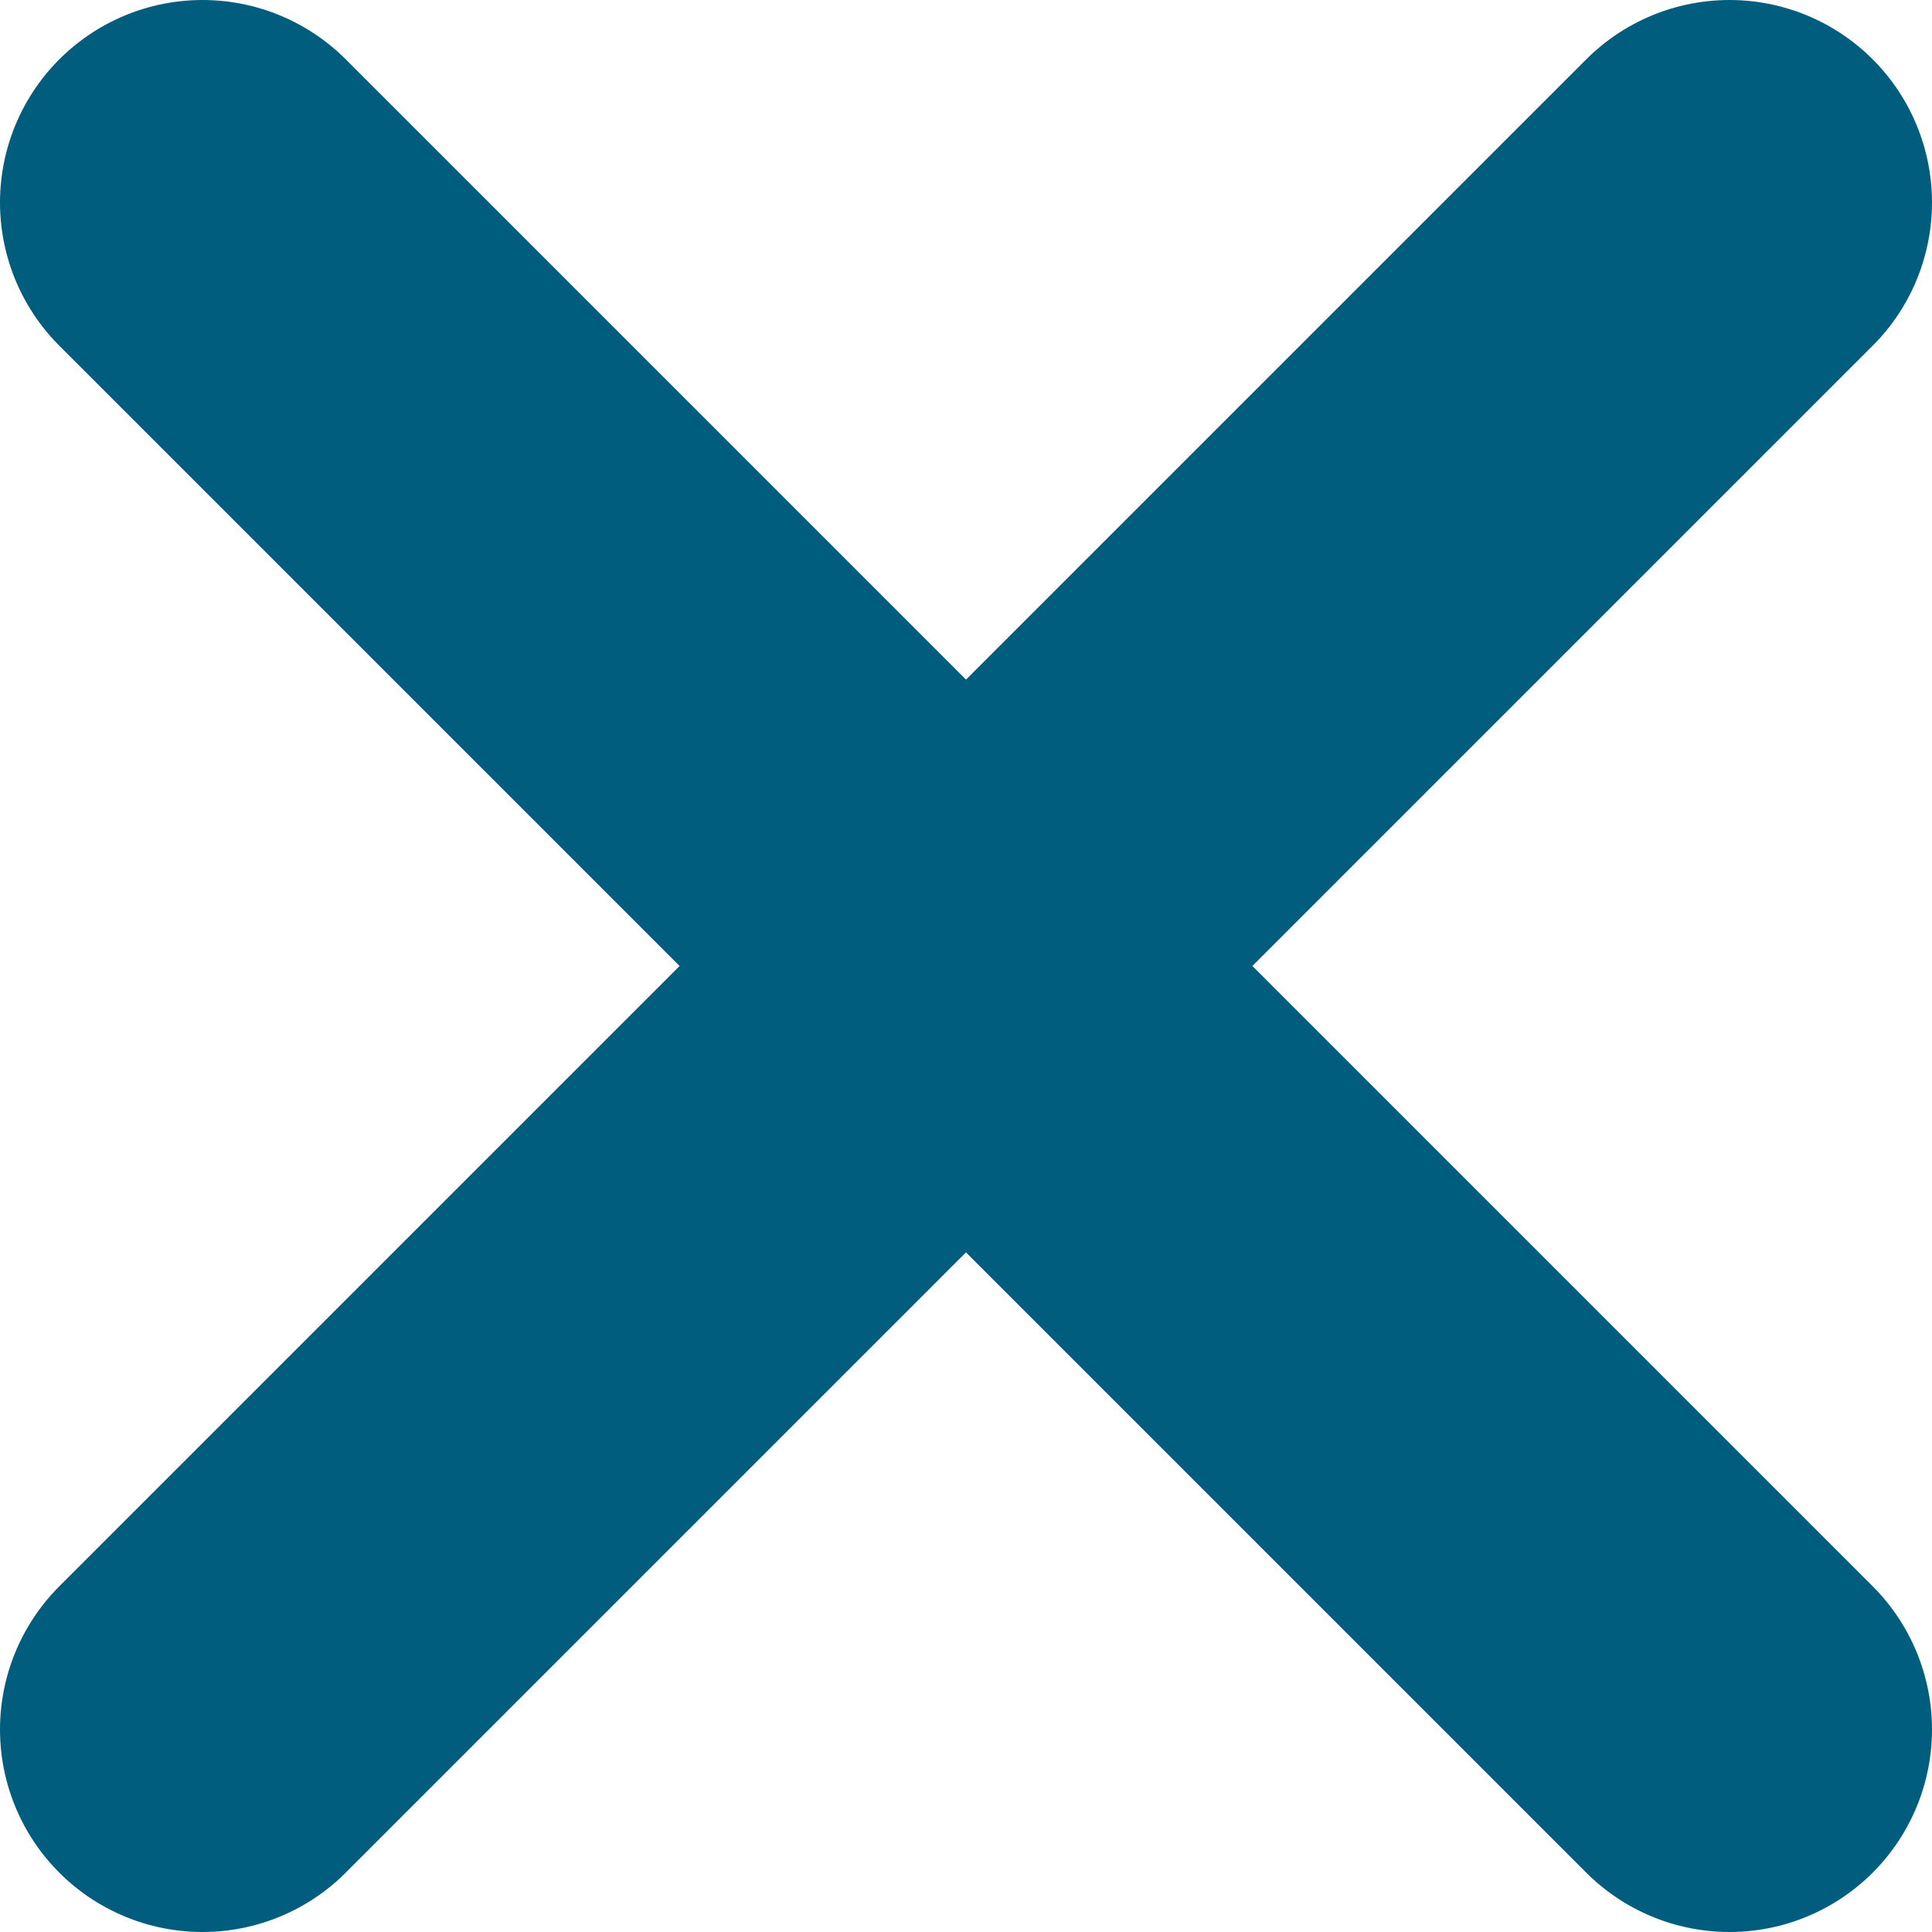
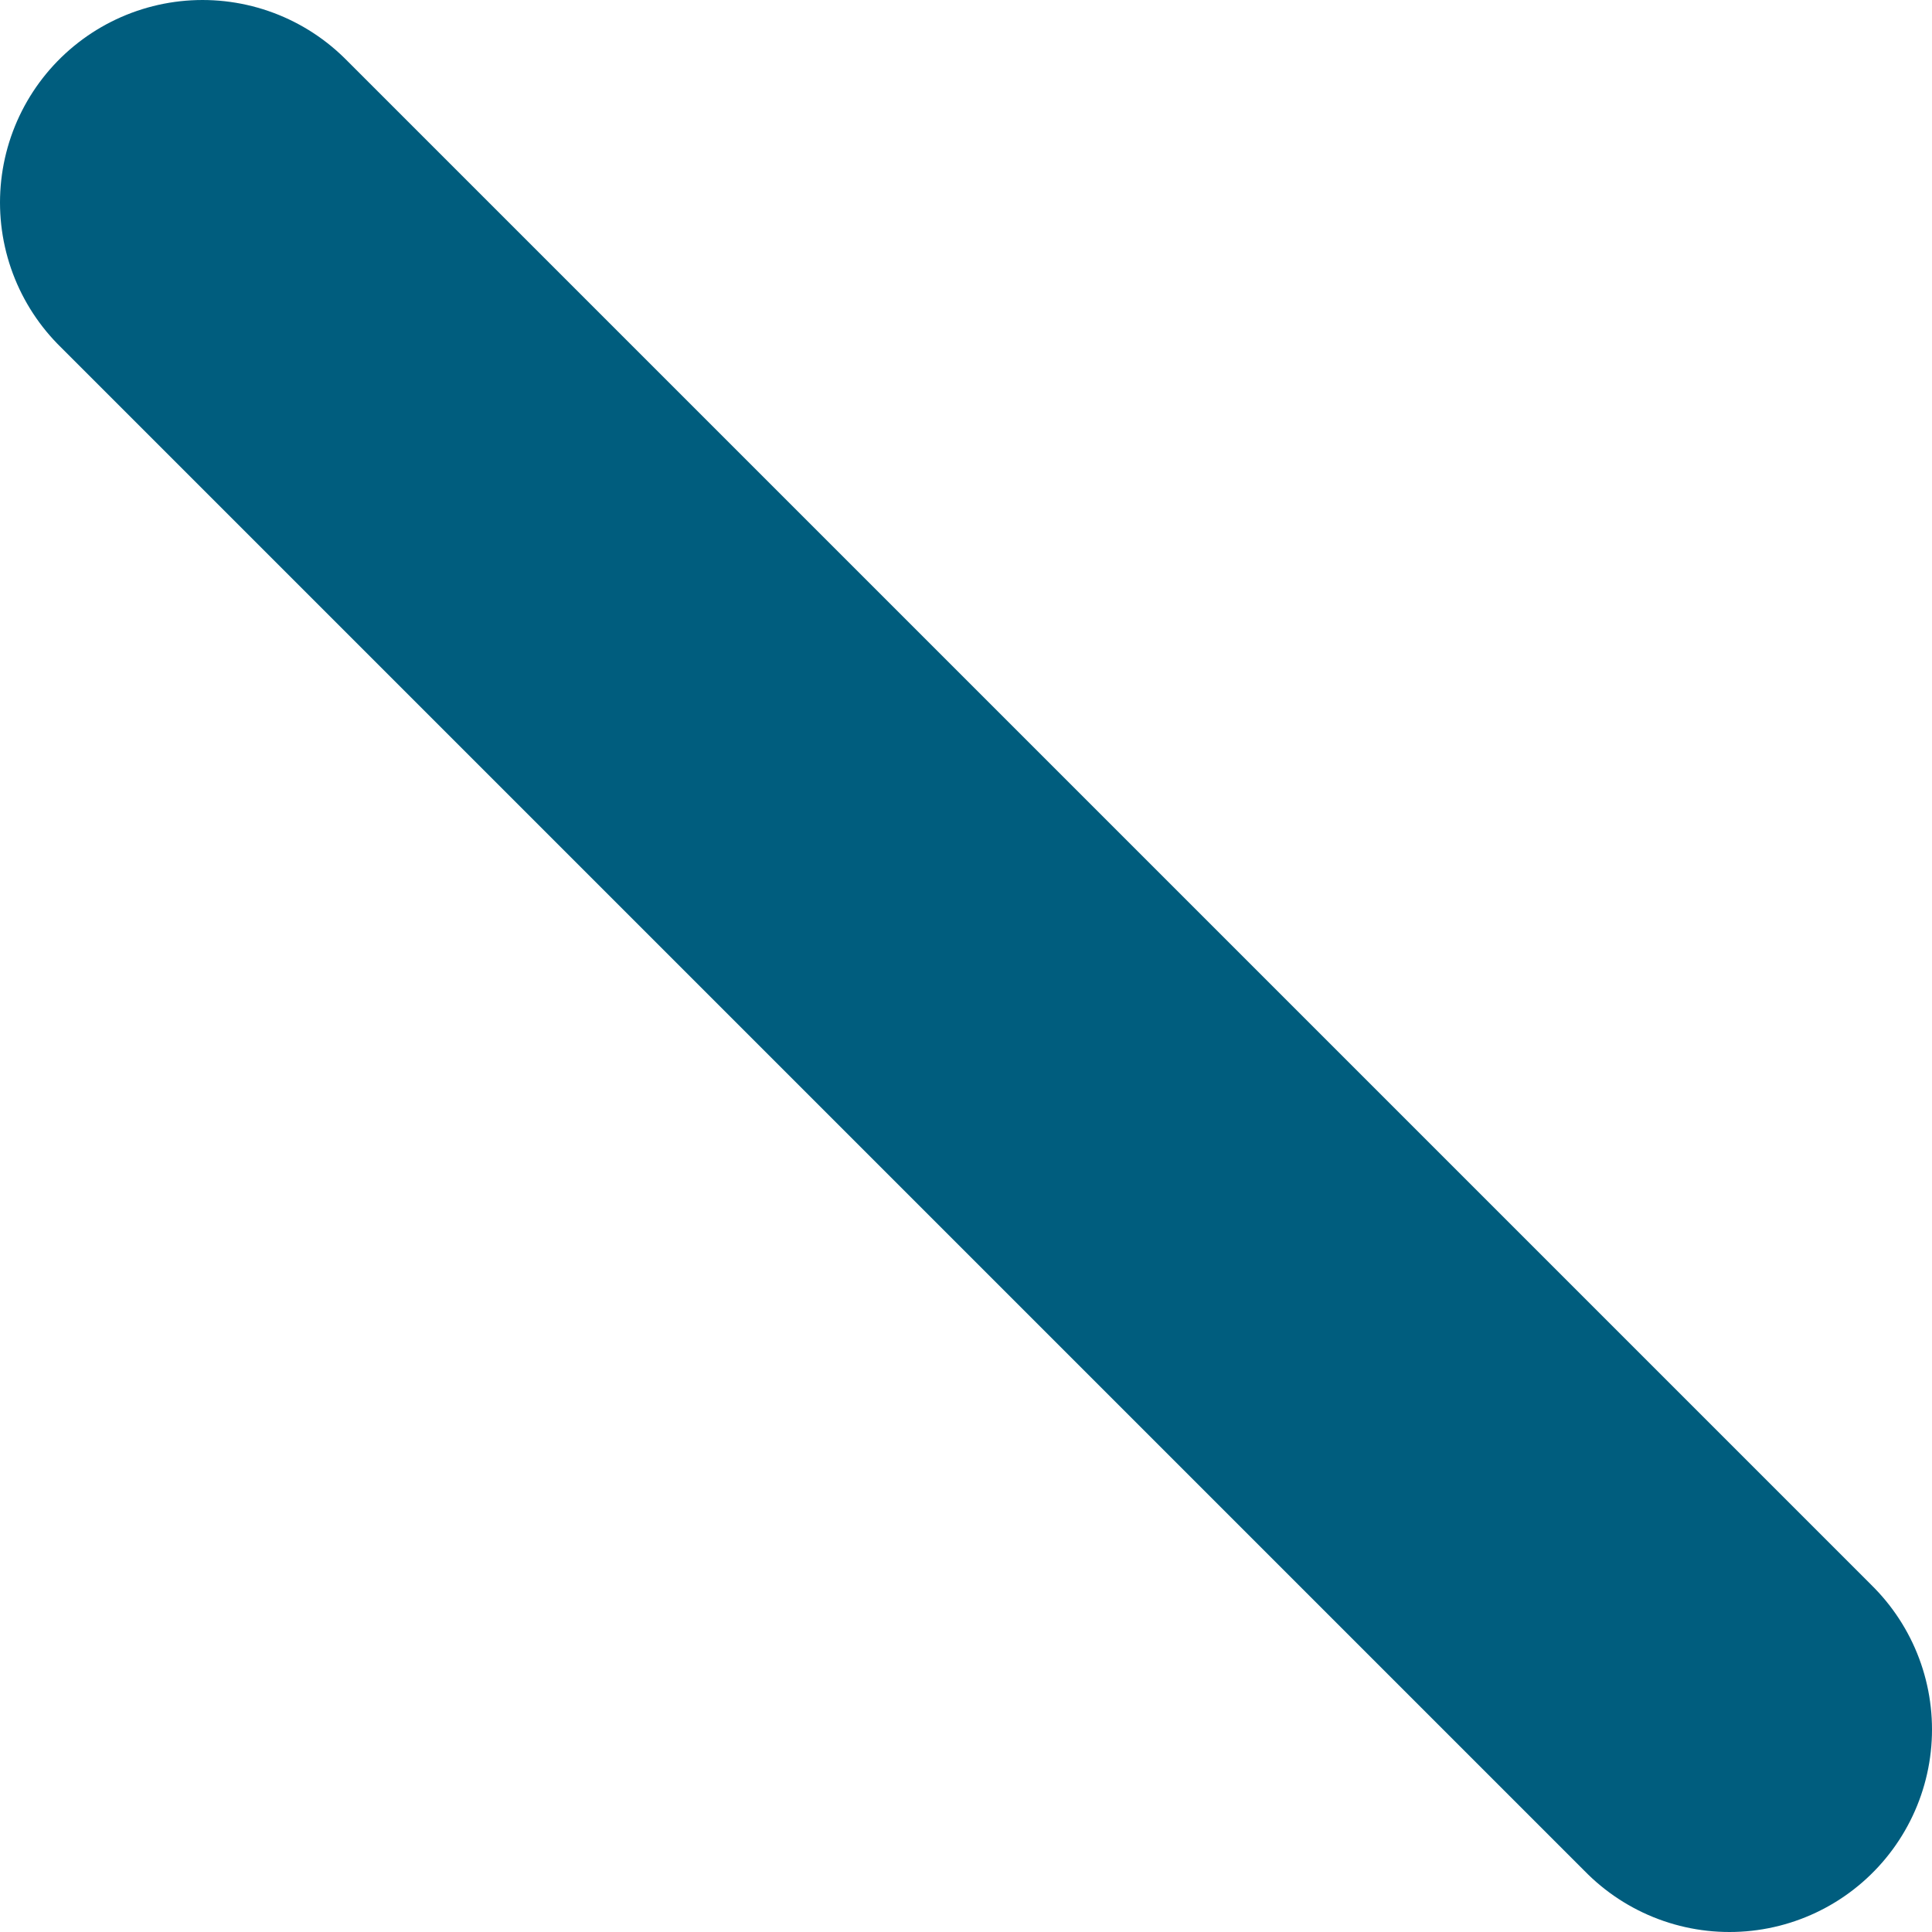
<svg xmlns="http://www.w3.org/2000/svg" viewBox="0 0 14.31 14.31">
  <defs>
    <style>.cls-1{fill:none;stroke:#005d7e;stroke-linecap:round;stroke-width:3px;}</style>
  </defs>
  <g id="Ebene_2" data-name="Ebene 2">
    <g id="Ebene_1-2" data-name="Ebene 1">
      <path class="cls-1" d="M12.81,12.81,1.5,1.5" />
-       <path class="cls-1" d="M12.81,1.5,1.5,12.81" />
    </g>
  </g>
</svg>